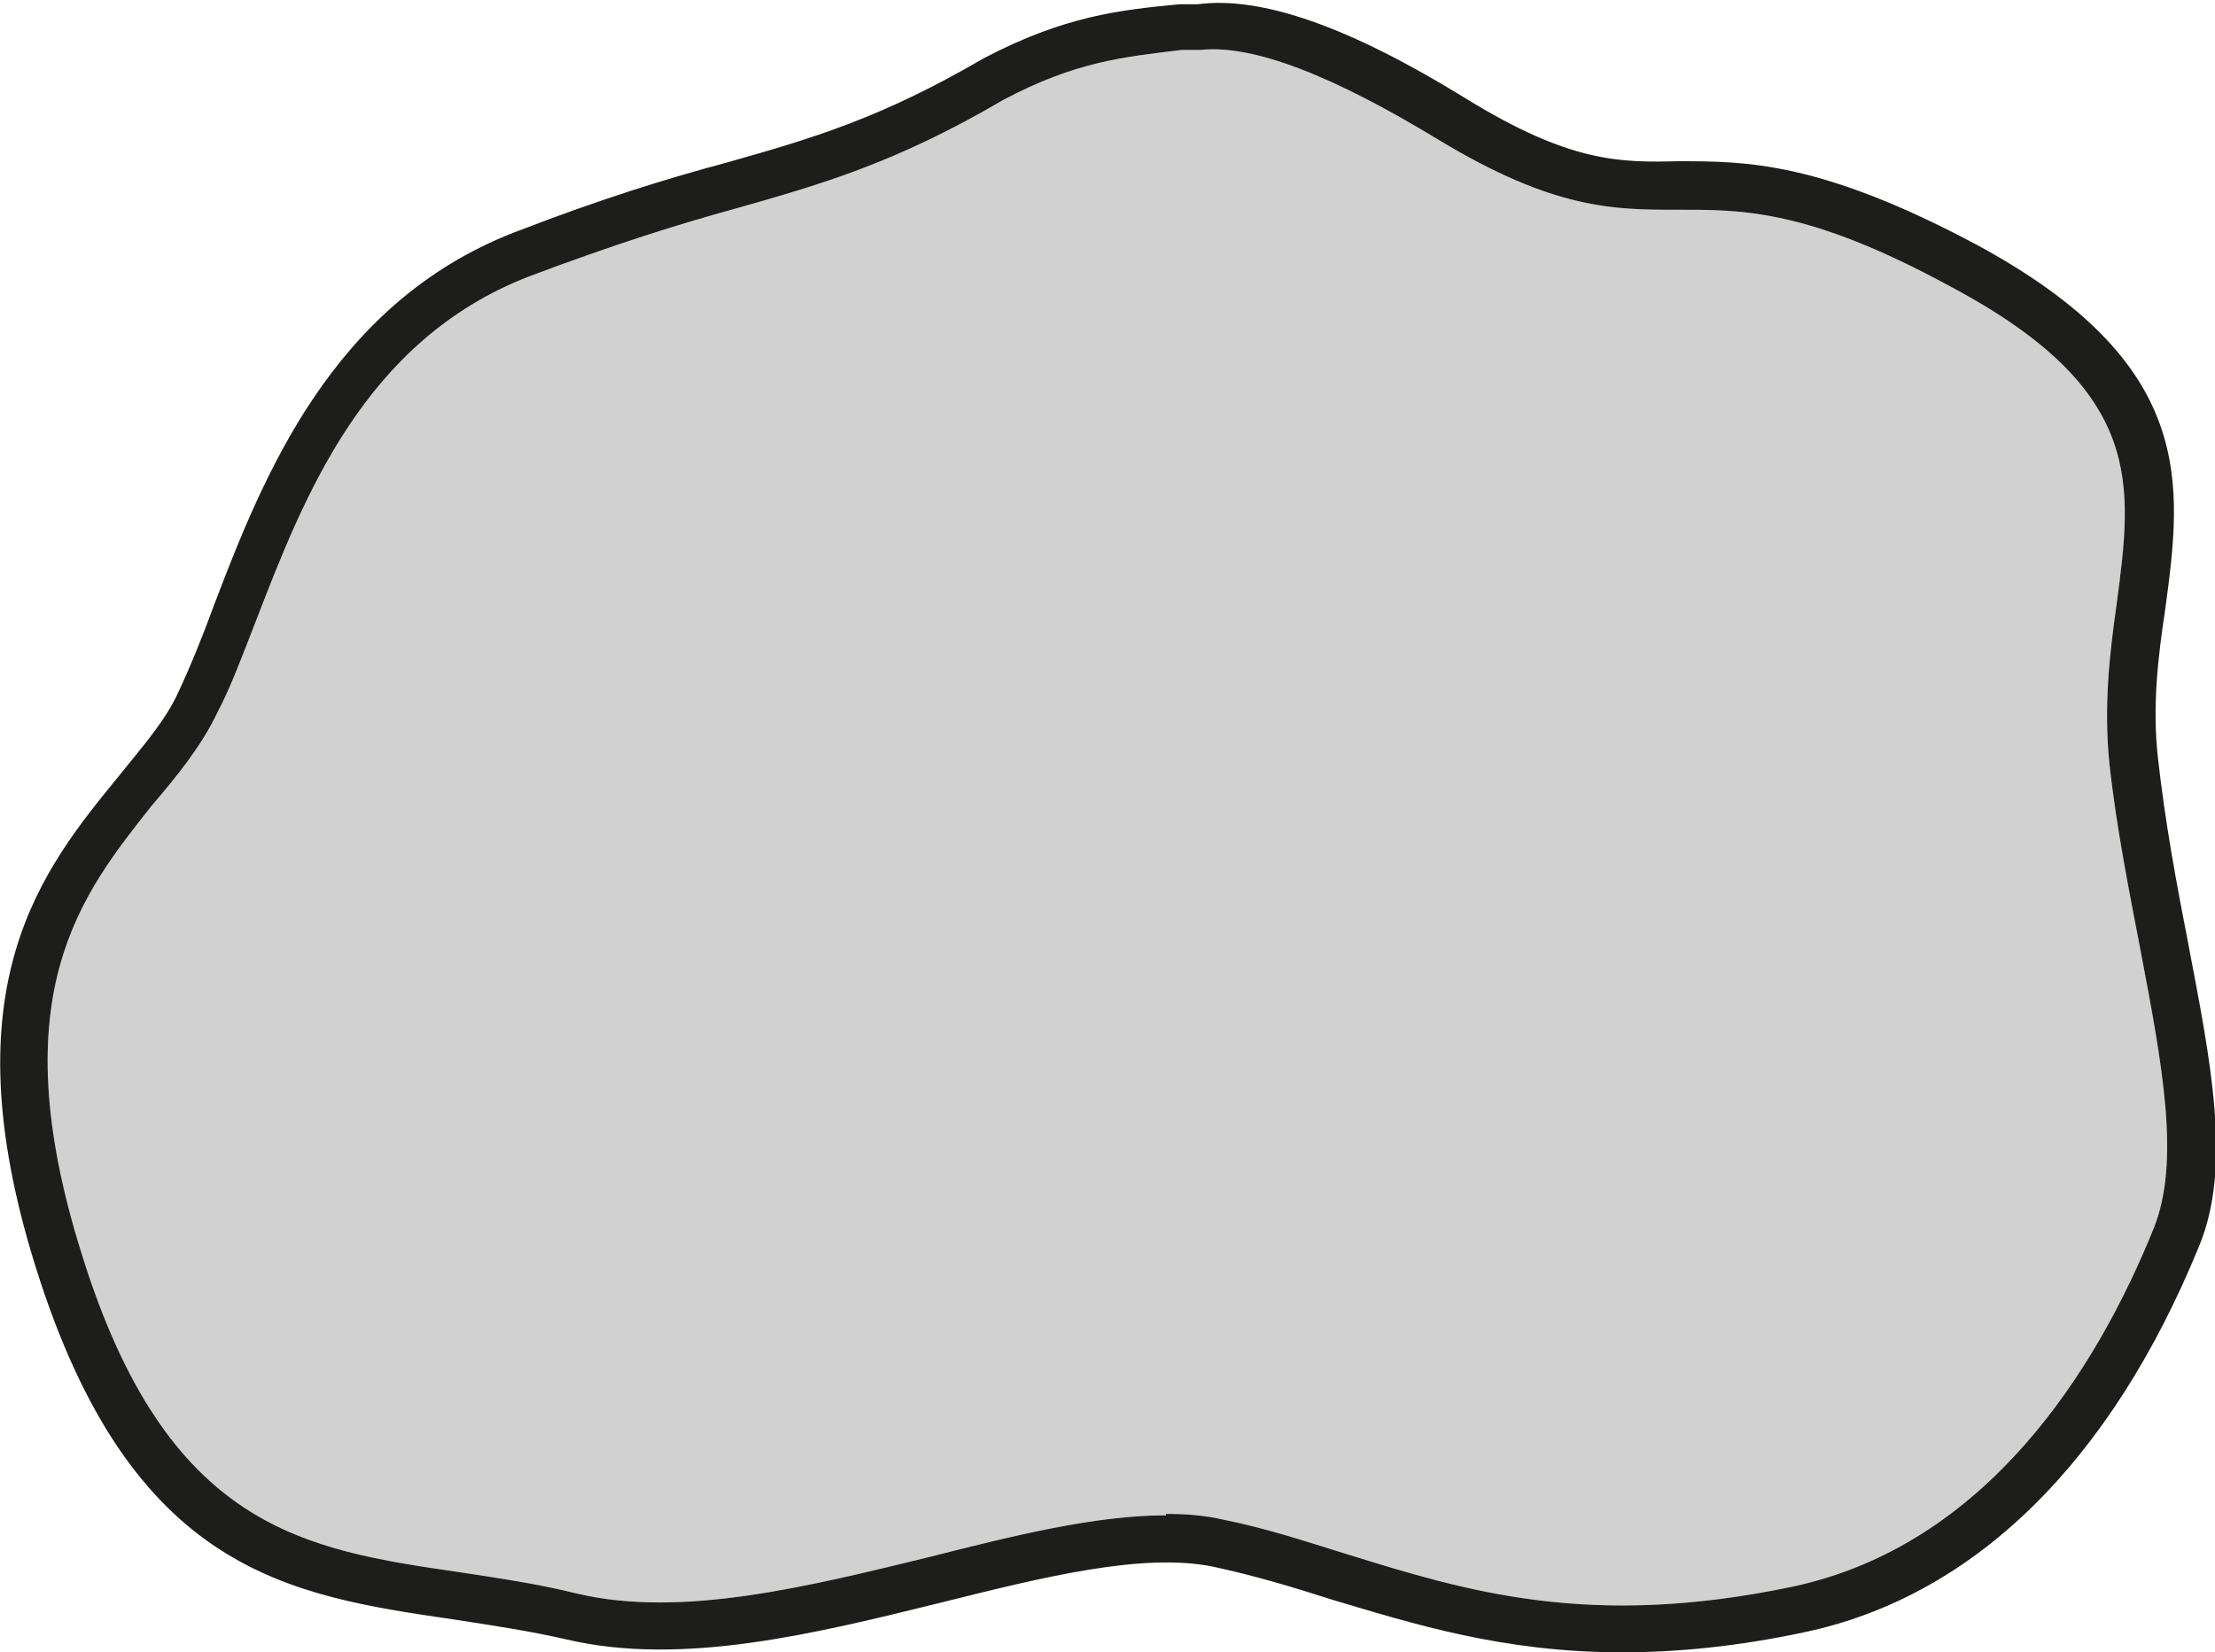
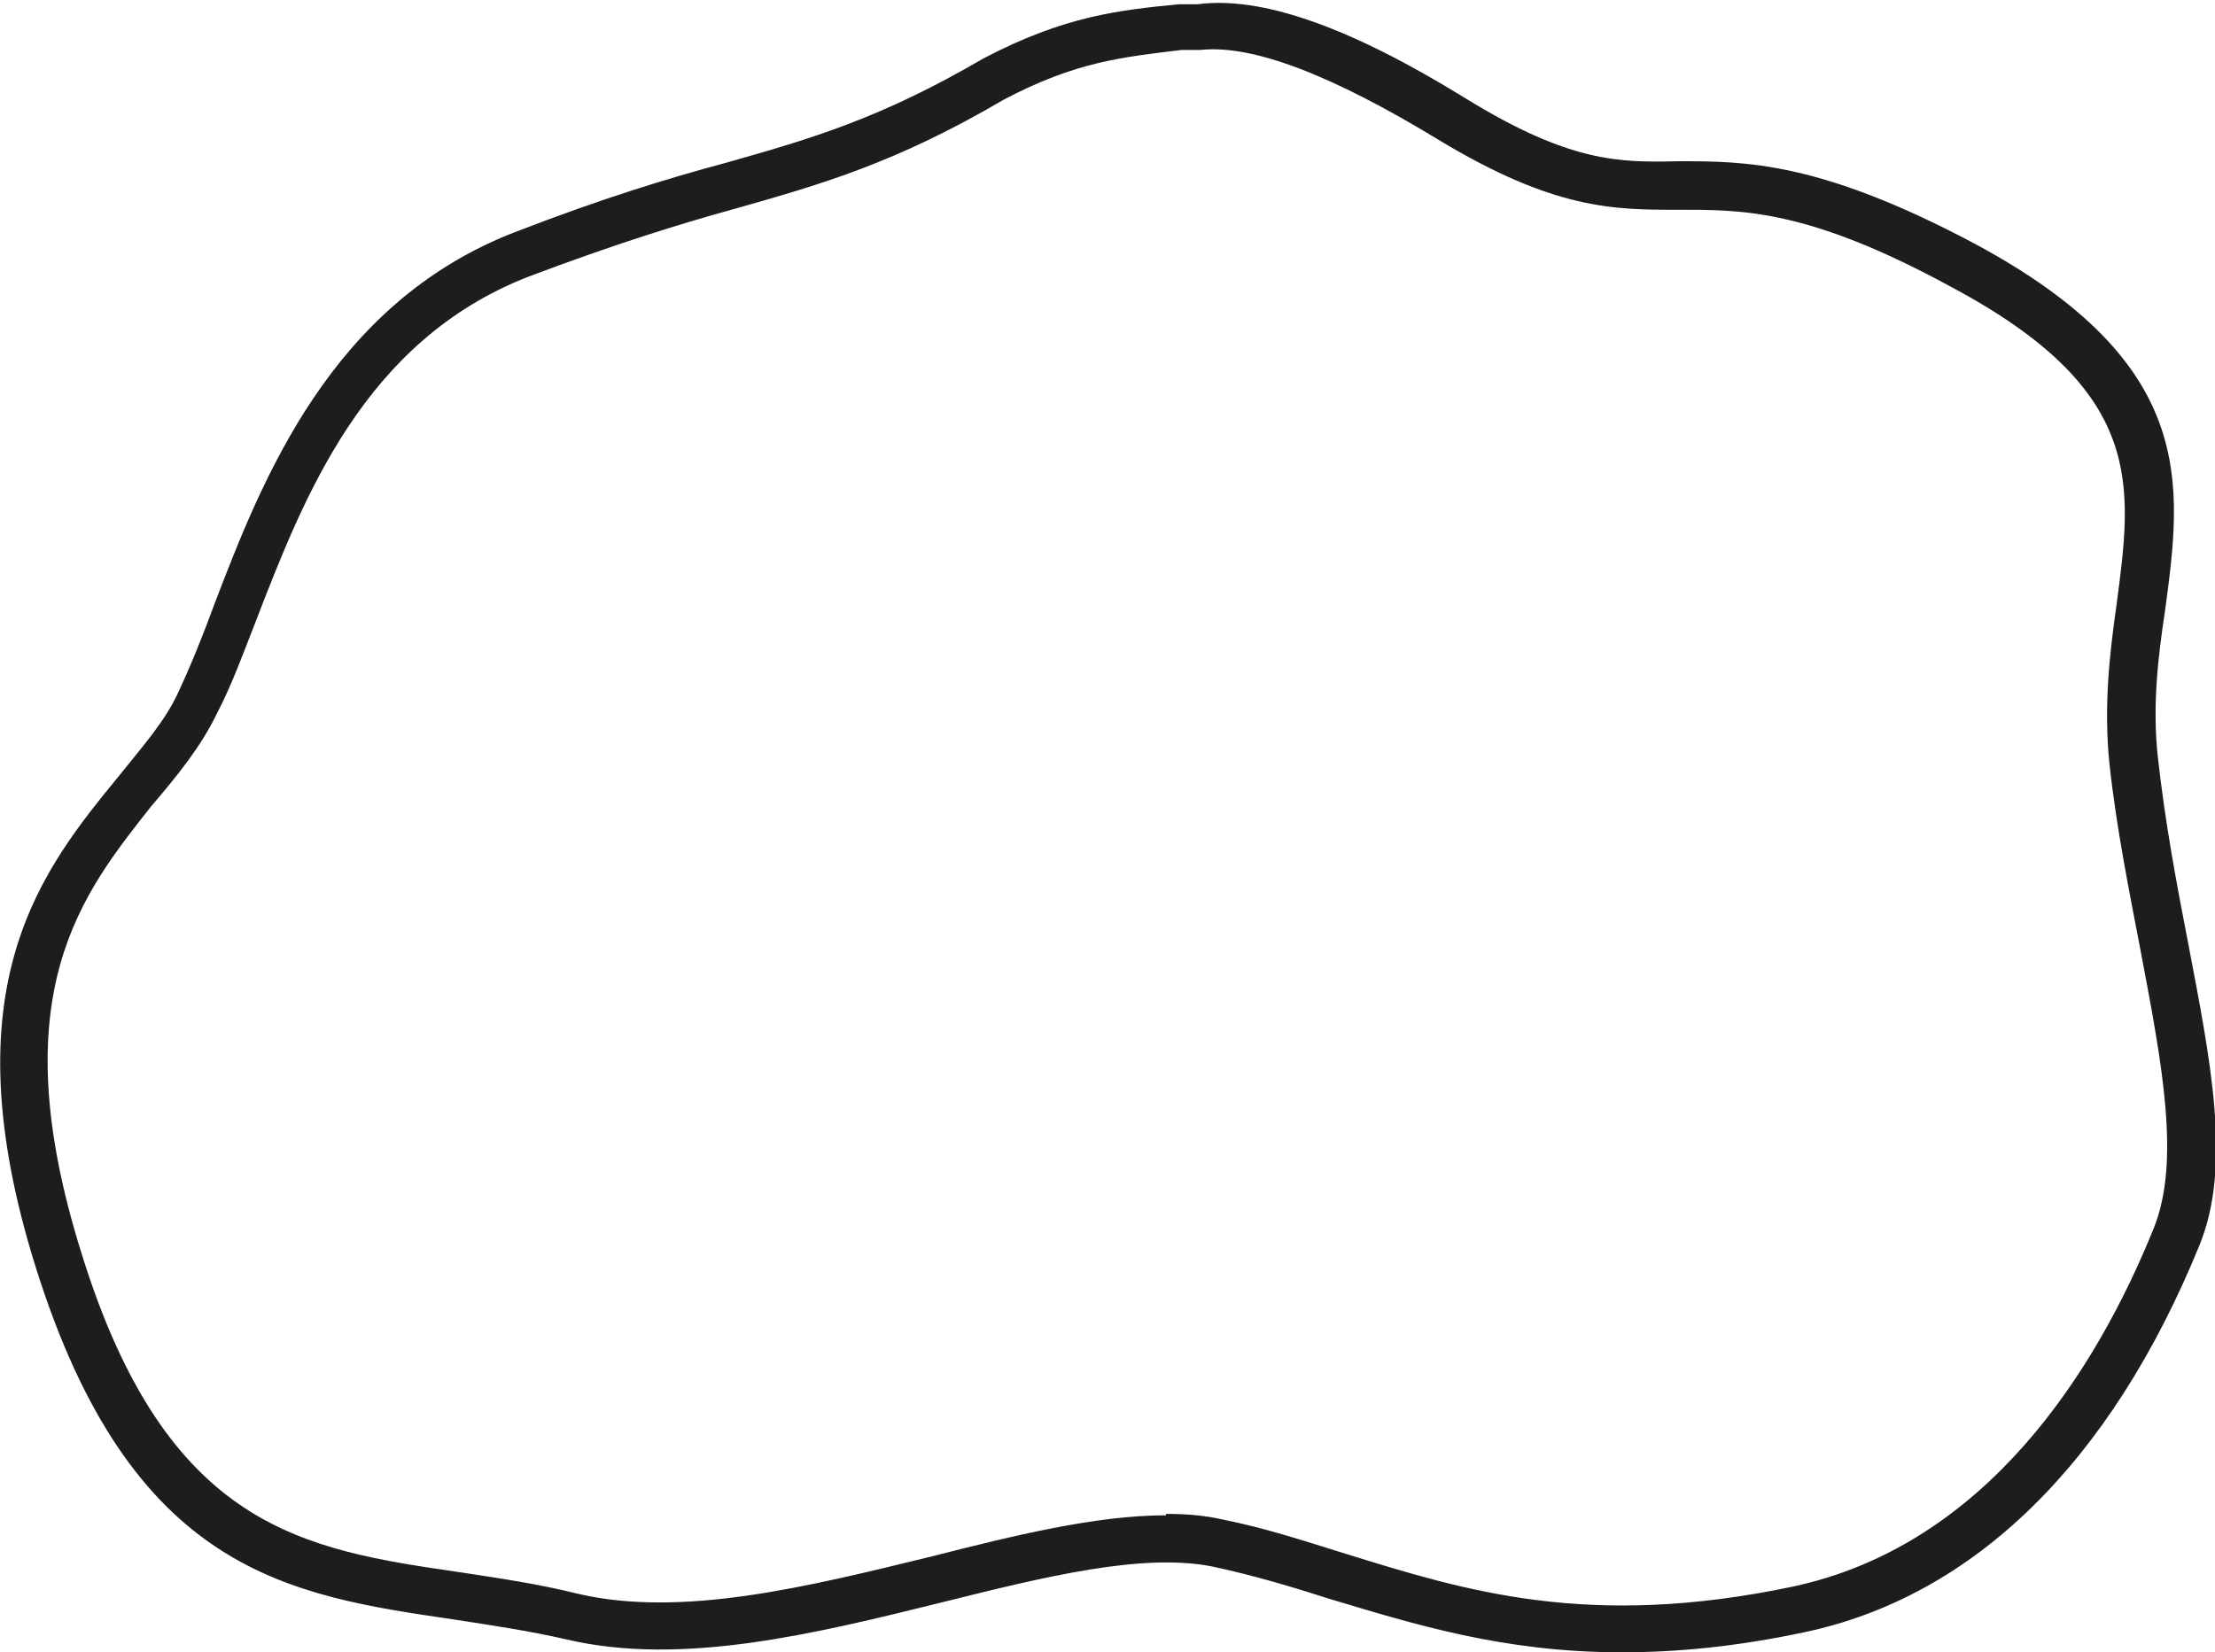
<svg xmlns="http://www.w3.org/2000/svg" id="Laag_1" version="1.1" viewBox="0 0 155.2 115.8">
  <defs>
    <style>
      .st0 {
        opacity: .2;
      }

      .st0, .st1 {
        fill: #1d1d1b;
      }
    </style>
  </defs>
  <path class="st1" d="M113.6,115.8c-8.3,0-14.6-2-20.3-3.7-2.8-.9-5.5-1.7-8.3-2.3-4.9-1-11.8.7-19,2.5-8.9,2.2-18.2,4.5-26.3,2.6-2.6-.6-5.3-1-7.9-1.4-11.6-1.7-22.6-3.3-29.3-24.7-6.2-19.8.5-27.9,5.9-34.5,1.6-2,3.2-3.8,4.1-5.8.8-1.7,1.7-3.9,2.5-6.1,3.4-8.9,8.2-21.1,21-26.1,6.2-2.4,10.8-3.8,14.9-4.9,6-1.7,10.8-3.1,18-7.3,5.7-3,9.6-3.4,13.7-3.8h1.3c4.5-.6,10.7,1.6,18.8,6.6,7.3,4.5,10.8,4.5,14.9,4.4,4.7,0,9.9,0,20.8,5.8,15.6,8.4,14.5,16.8,13.3,25.7-.5,3.3-.9,6.7-.5,10.3.5,4.5,1.3,8.8,2.1,12.9,1.6,8.4,3.1,15.7.8,21.3-6.2,15.2-15.8,24.6-27.7,27.1-4.7,1-8.9,1.4-12.7,1.4ZM81.7,106.1c1.4,0,2.7.1,4,.4,3,.6,5.7,1.5,8.6,2.4,8.4,2.6,17,5.3,31.3,2.3,13.6-2.9,21.3-15.2,25.3-25.1,1.9-4.7.6-11.5-.9-19.4-.8-4.2-1.7-8.6-2.2-13.2-.4-4,0-7.6.5-11.1,1.1-8.4,2.1-15-11.6-22.3-10.1-5.5-14.7-5.4-19.2-5.4-4.4,0-8.6,0-16.7-4.9-7.4-4.5-13-6.7-16.7-6.3h-1.3c-4.1.5-7.4.8-12.5,3.5-7.5,4.4-12.7,5.9-18.7,7.6-4,1.1-8.5,2.5-14.6,4.8-11.5,4.5-15.7,15.4-19.1,24.2-.9,2.3-1.7,4.5-2.7,6.4-1.1,2.3-2.8,4.4-4.6,6.5C5.8,62.6,0,69.6,5.7,87.8c6,19.4,15.6,20.8,26.6,22.4,2.6.4,5.4.8,8.2,1.5,7.3,1.7,16.1-.5,24.7-2.6,5.9-1.5,11.6-2.9,16.5-2.9Z" />
-   <path class="st0" d="M81.7,106.1c1.4,0,2.7.1,4,.4,3,.6,5.7,1.5,8.6,2.4,8.4,2.6,17,5.3,31.3,2.3,13.6-2.9,21.3-15.2,25.3-25.1,1.9-4.7.6-11.5-.9-19.4-.8-4.2-1.7-8.6-2.2-13.2-.4-4,0-7.6.5-11.1,1.1-8.4,2.1-15-11.6-22.3-10.1-5.5-14.7-5.4-19.2-5.4-4.4,0-8.6,0-16.7-4.9-7.4-4.5-13-6.7-16.7-6.3h-1.3c-4.1.5-7.4.8-12.5,3.5-7.5,4.4-12.7,5.9-18.7,7.6-4,1.1-8.5,2.5-14.6,4.8-11.5,4.5-15.7,15.4-19.1,24.2-.9,2.3-1.7,4.5-2.7,6.4-1.1,2.3-2.8,4.4-4.6,6.5C5.8,62.6,0,69.6,5.7,87.8c6,19.4,15.6,20.8,26.6,22.4,2.6.4,5.4.8,8.2,1.5,7.3,1.7,16.1-.5,24.7-2.6,5.9-1.5,11.6-2.9,16.5-2.9Z" />
</svg>